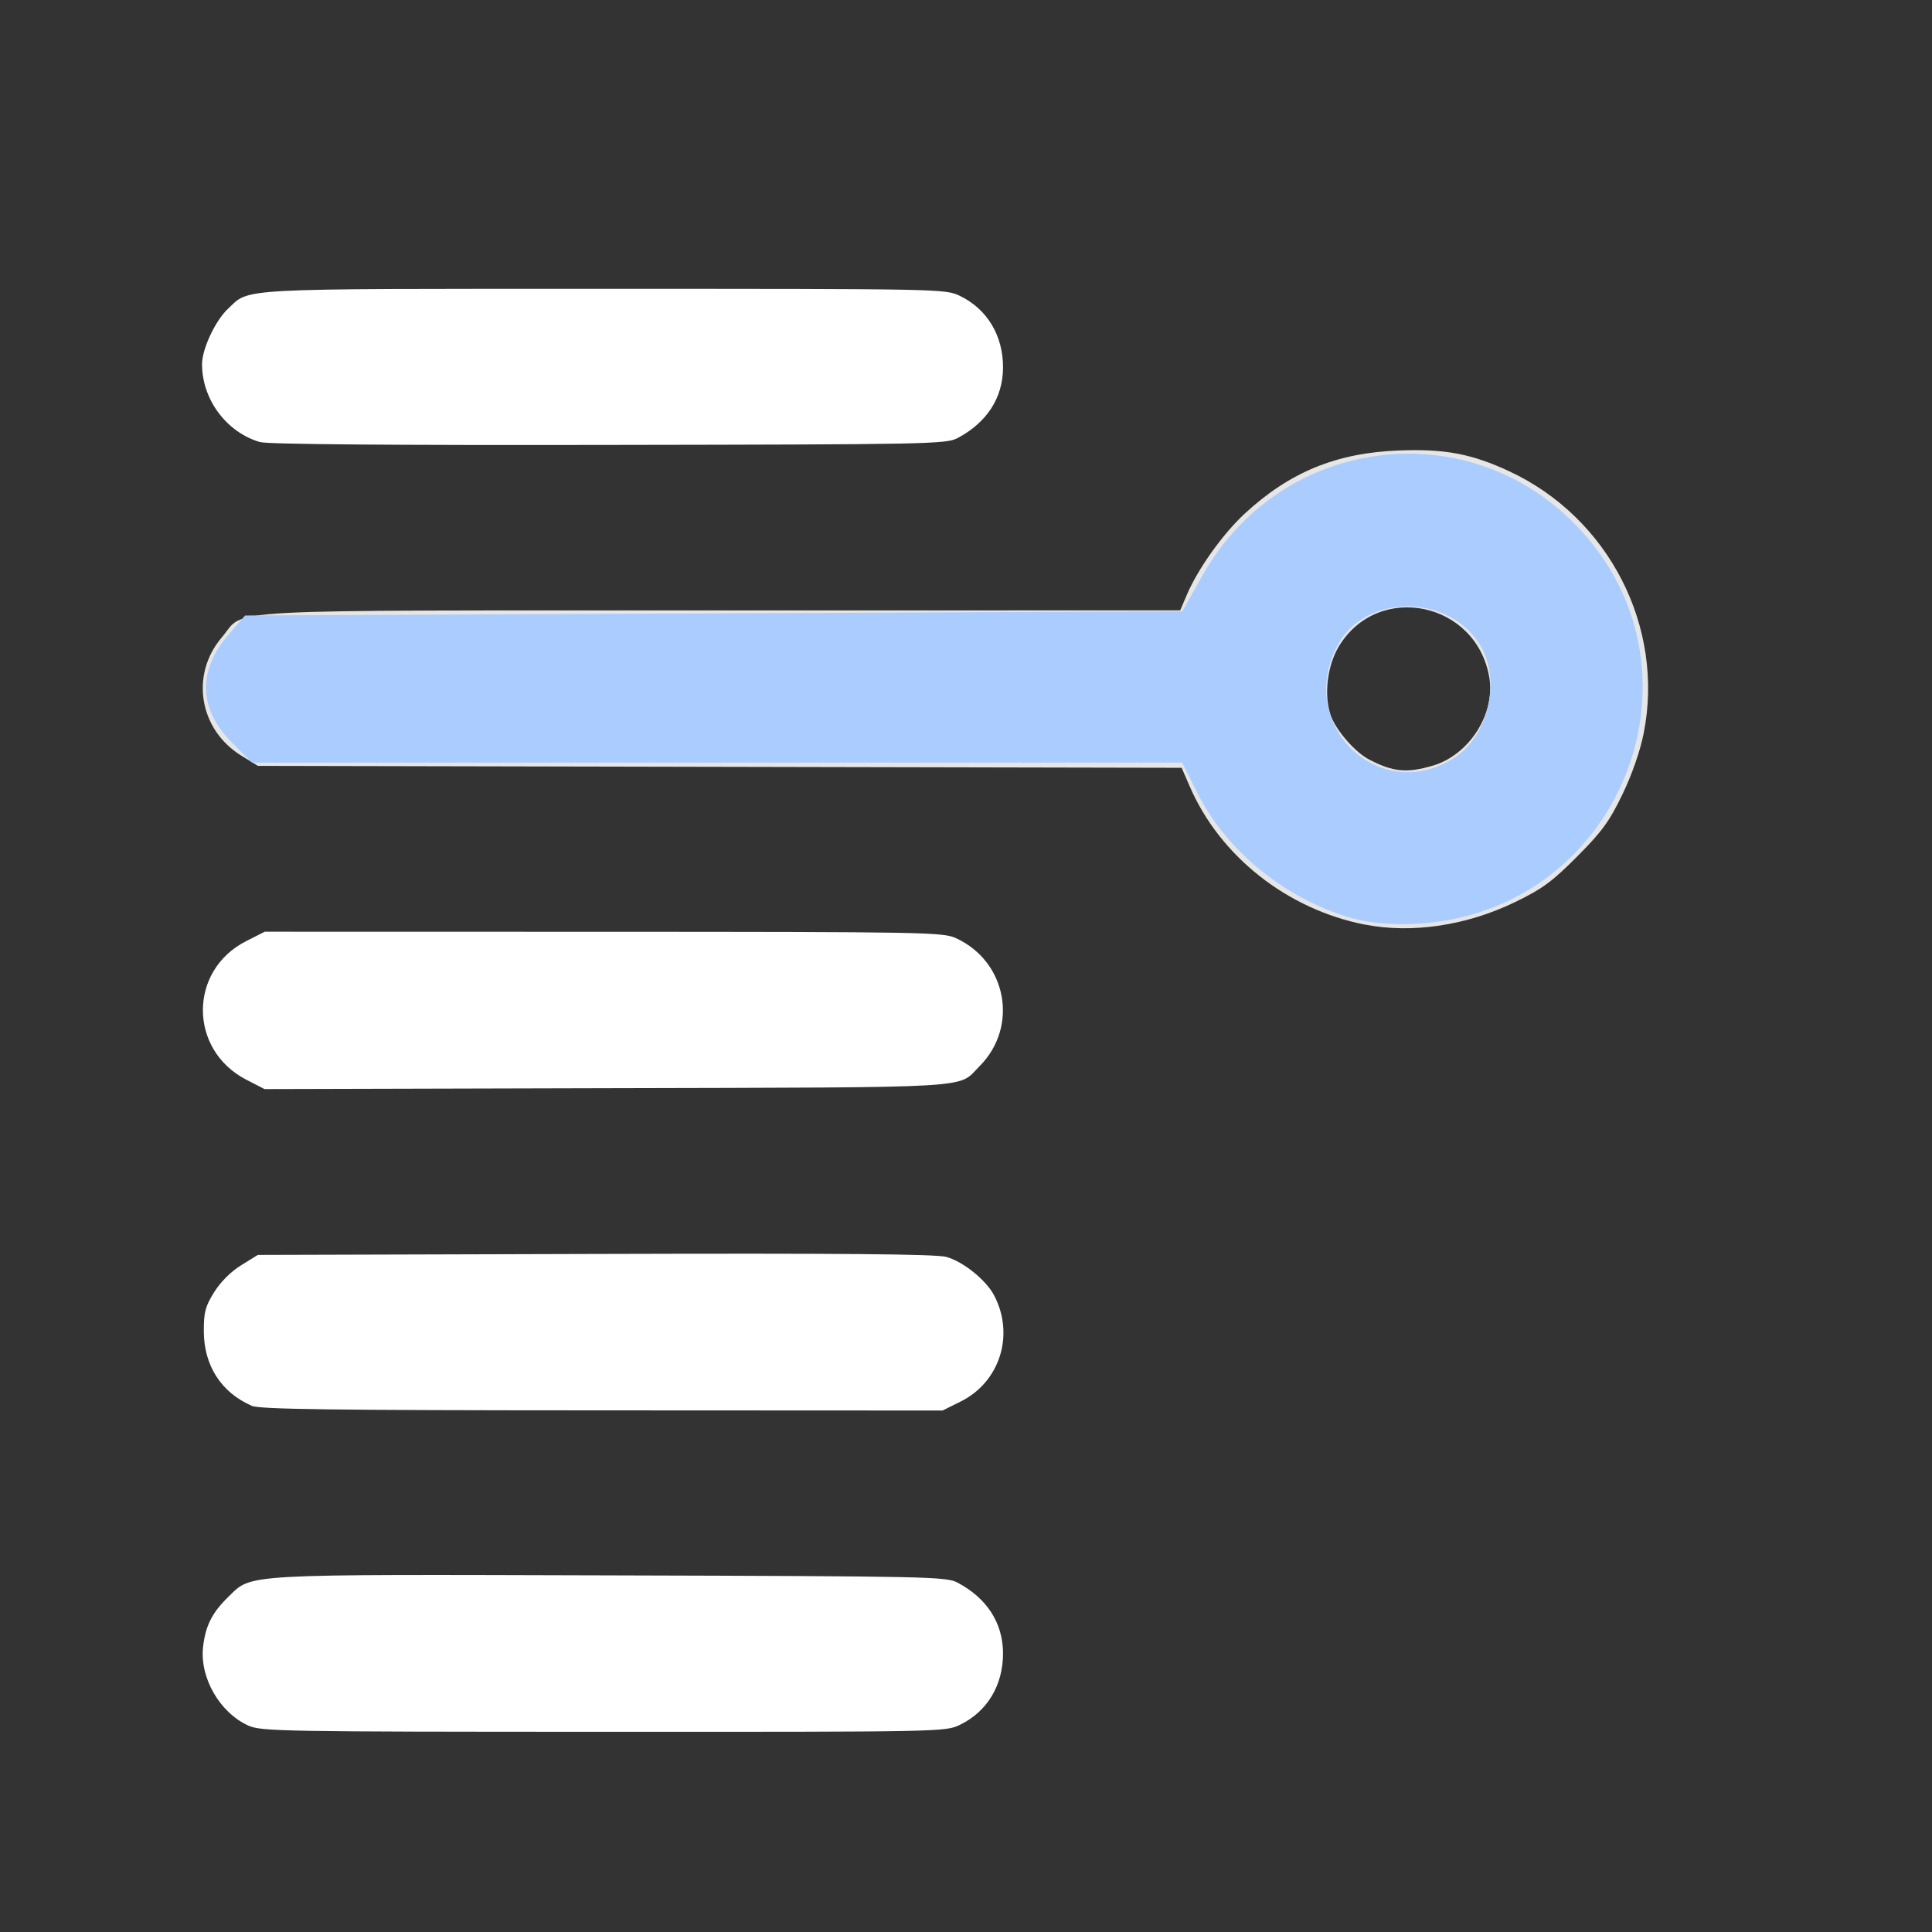
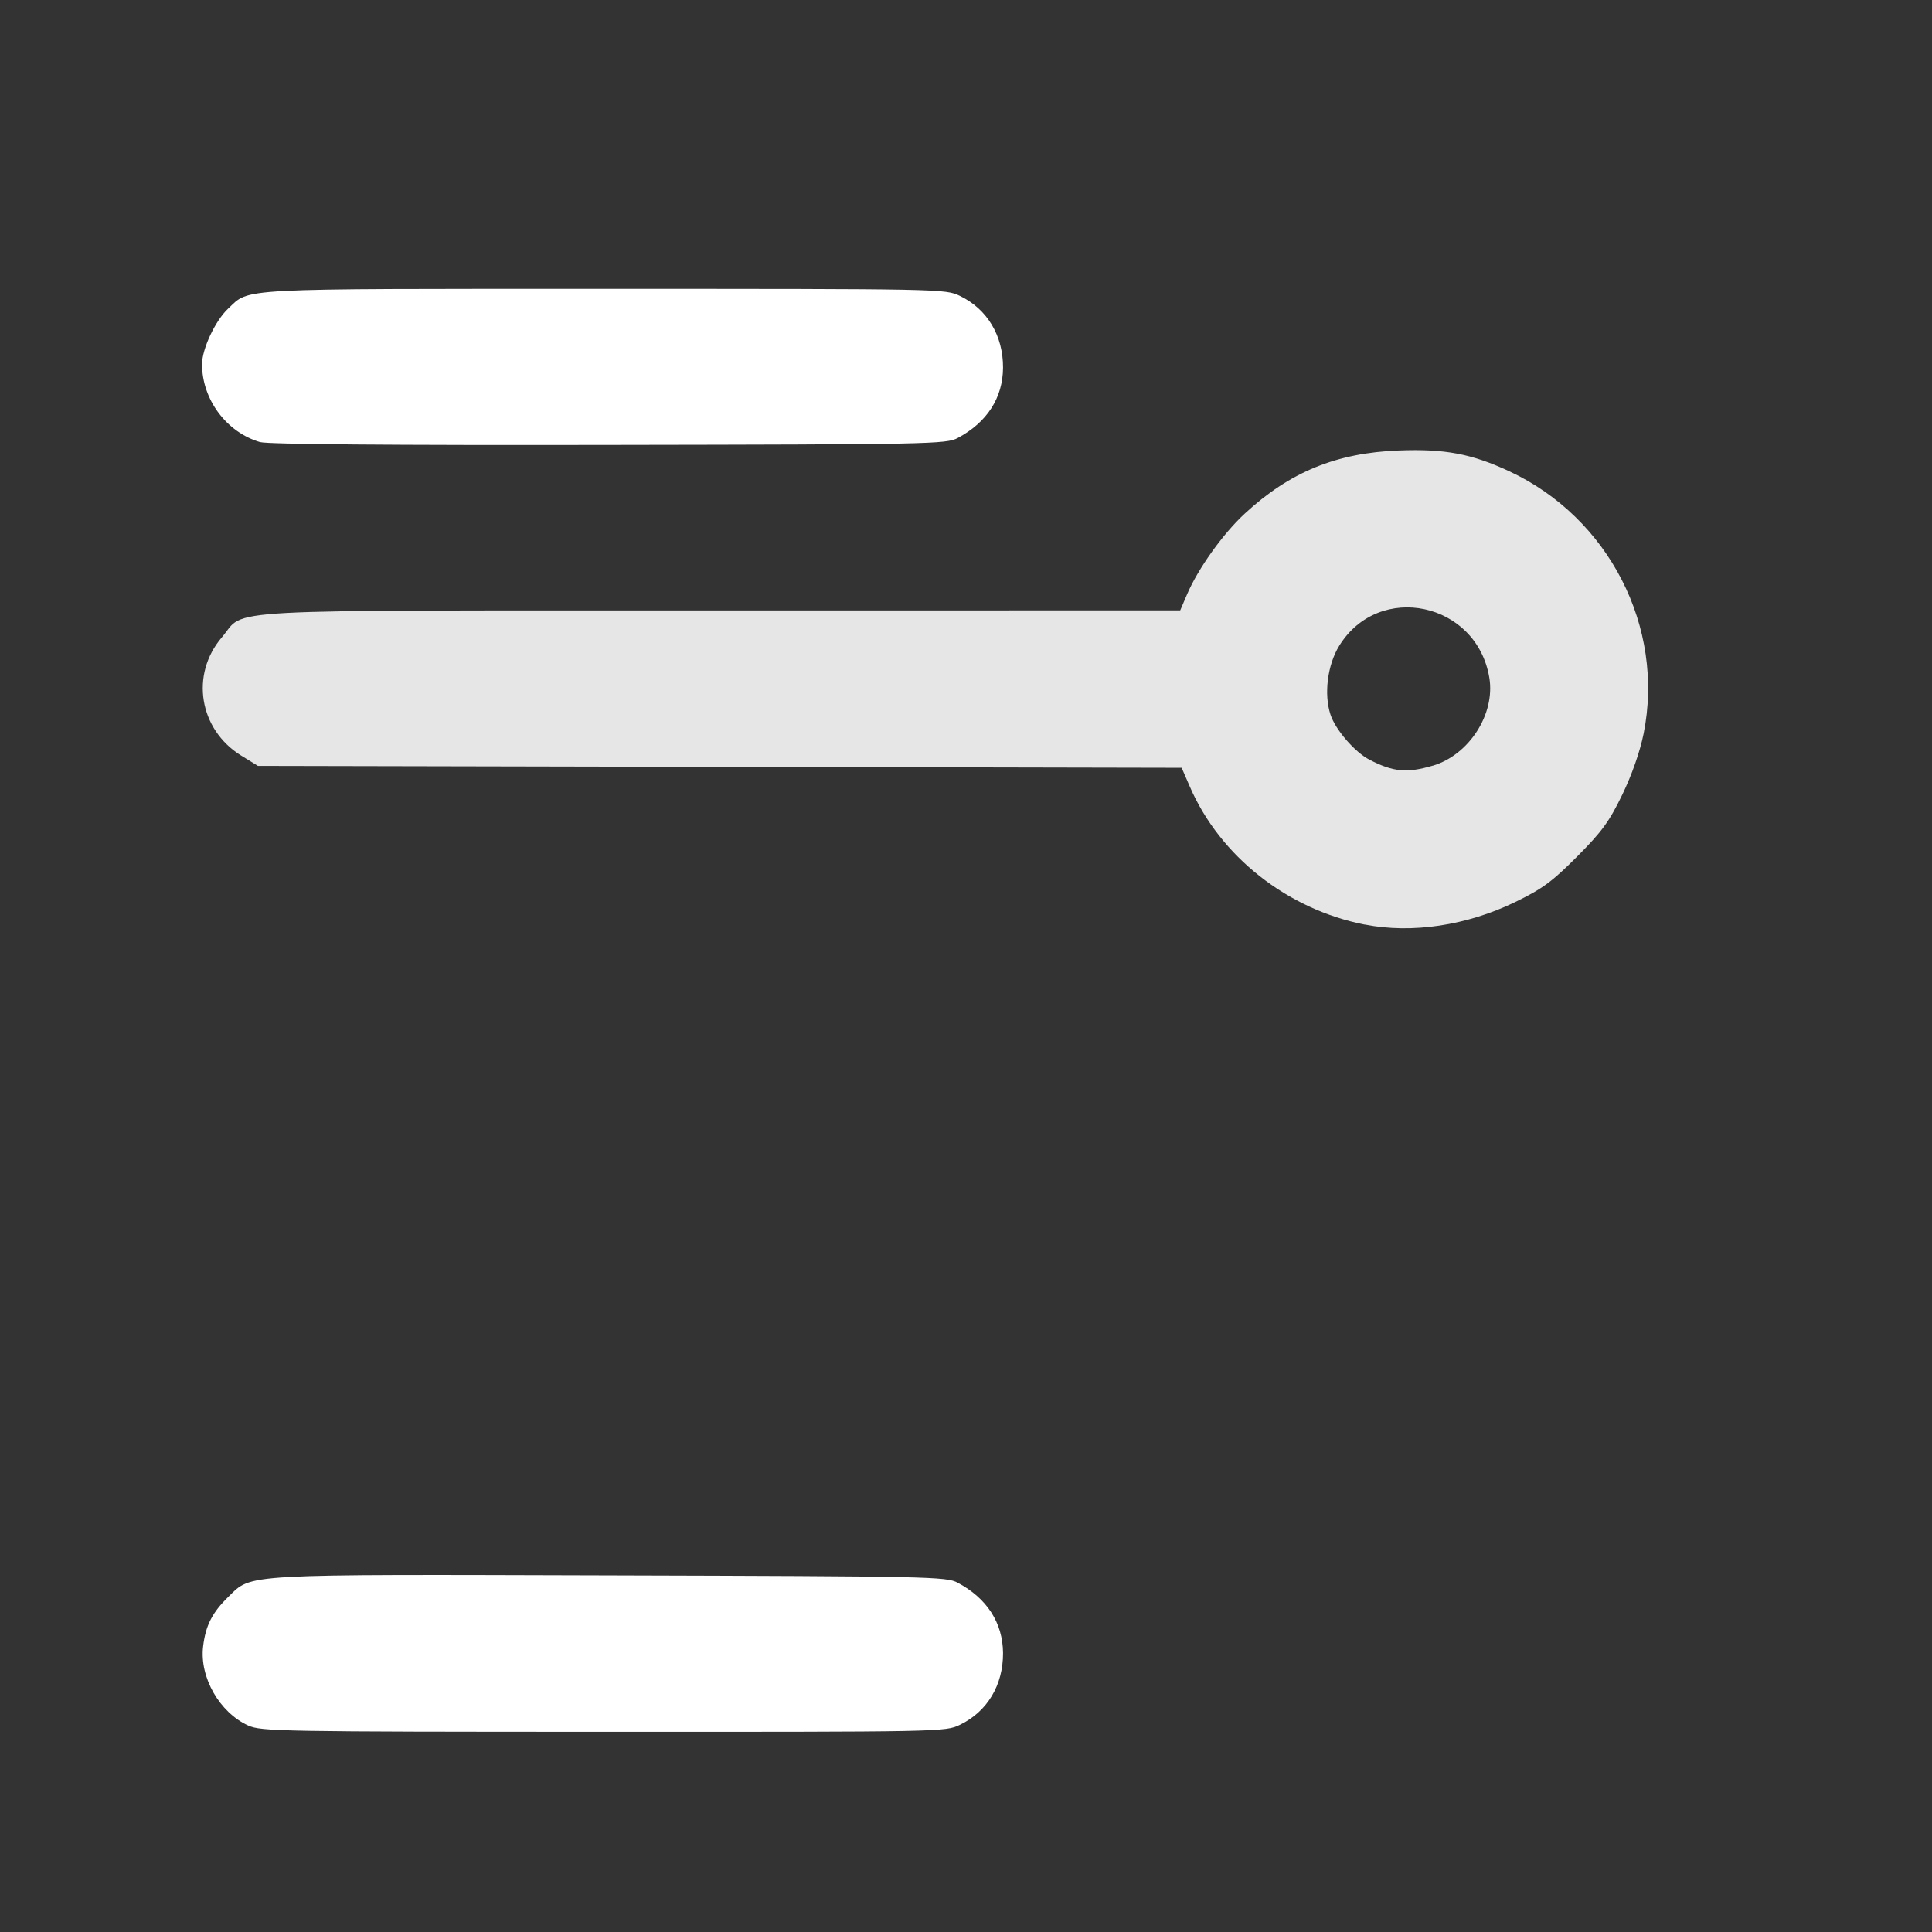
<svg xmlns="http://www.w3.org/2000/svg" xmlns:ns1="http://sodipodi.sourceforge.net/DTD/sodipodi-0.dtd" xmlns:ns2="http://www.inkscape.org/namespaces/inkscape" width="24" height="24" viewBox="0 0 24 24" fill="none" version="1.1" id="svg14" ns1:docname="itens_white.svg" ns2:version="1.1 (1:1.1+202105261517+ce6663b3b7)">
  <rect x="0" y="0" width="24" height="24" fill="#333333" stroke="none" />
  <defs id="defs18" />
  <ns1:namedview id="namedview16" pagecolor="#ffffff" bordercolor="#666666" borderopacity="1.0" ns2:pageshadow="2" ns2:pageopacity="0.0" ns2:pagecheckerboard="0" showgrid="false" ns2:zoom="11.770833" ns2:cx="14.0177" ns2:cy="8.665487" ns2:window-width="1366" ns2:window-height="741" ns2:window-x="0" ns2:window-y="0" ns2:window-maximized="1" ns2:current-layer="svg14" />
  <g opacity="0.5" id="g12" transform="translate(-24.132,-0.129)">
-     <path d="M 3,4 C 3,3.448 3.448,3 4,3 h 8 c 0.552,0 1,0.448 1,1 0,0.552 -0.448,1 -1,1 H 4 C 3.448,5 3,4.552 3,4 Z" fill="#2fc9fc" id="path2" />
    <path d="m 3,12 c 0,-0.552 0.448,-1 1,-1 h 8 c 0.552,0 1,0.448 1,1 0,0.552 -0.448,1 -1,1 H 4 C 3.448,13 3,12.552 3,12 Z" fill="#2fc9fc" id="path4" />
-     <path d="m 3,16 c 0,-0.552 0.448,-1 1,-1 h 8 c 0.552,0 1,0.448 1,1 0,0.552 -0.448,1 -1,1 H 4 C 3.448,17 3,16.552 3,16 Z" fill="#2fc9fc" id="path6" />
    <path d="m 3,20 c 0,-0.552 0.448,-1 1,-1 h 8 c 0.552,0 1,0.448 1,1 0,0.552 -0.448,1 -1,1 H 4 C 3.448,21 3,20.552 3,20 Z" fill="#2fc9fc" id="path8" />
    <path fill-rule="evenodd" clip-rule="evenodd" d="m 15.171,9 c 0.412,1.165 1.523,2 2.829,2 1.657,0 3,-1.343 3,-3 C 21,6.343 19.657,5 18,5 16.694,5 15.582,5.835 15.171,7 H 4 C 3.448,7 3,7.448 3,8 3,8.552 3.448,9 4,9 Z M 19,8 c 0,0.552 -0.448,1 -1,1 -0.552,0 -1,-0.448 -1,-1 0,-0.552 0.448,-1 1,-1 0.552,0 1,0.448 1,1 z" fill="#ffffff" id="path10" />
  </g>
  <g id="g1686" transform="translate(-23.943,1.507)">
    <path style="fill:#ffffff;stroke-width:0.042" d="m 27.026,19.928 c -0.356,-0.162 -0.605,-0.598 -0.56,-0.981 0.031,-0.261 0.113,-0.422 0.313,-0.617 0.298,-0.29 0.123,-0.28 4.753,-0.267 3.965,0.011 4.167,0.015 4.308,0.091 0.364,0.194 0.56,0.499 0.563,0.873 0.002,0.398 -0.195,0.728 -0.535,0.892 -0.181,0.088 -0.215,0.088 -4.427,0.087 -4.014,-8.82e-4 -4.254,-0.005 -4.415,-0.078 z" id="path94" />
-     <path style="fill:#ffffff;stroke-width:0.042" d="m 27.068,15.955 c -0.376,-0.164 -0.591,-0.497 -0.593,-0.921 -0.001,-0.238 0.017,-0.31 0.127,-0.487 0.08,-0.129 0.208,-0.257 0.336,-0.336 l 0.208,-0.129 4.187,-0.012 c 3.073,-0.009 4.235,8.11e-4 4.366,0.037 0.209,0.057 0.494,0.288 0.594,0.479 0.256,0.49 0.071,1.075 -0.416,1.317 l -0.225,0.112 -4.229,-0.002 c -3.391,-0.001 -4.254,-0.013 -4.356,-0.057 z" id="path133" />
-     <path style="fill:#ffffff;stroke-width:0.042" d="m 27,11.904 c -0.716,-0.372 -0.715,-1.357 0.001,-1.72 l 0.231,-0.117 4.208,9.33e-4 c 3.991,8.84e-4 4.217,0.005 4.378,0.079 0.634,0.291 0.782,1.102 0.292,1.592 -0.28,0.28 0.055,0.26 -4.629,0.272 l -4.252,0.011 z" id="path172" />
    <path style="fill:#ffffff;stroke-width:0.042" d="M 27.177,3.986 C 26.757,3.865 26.452,3.455 26.453,3.016 c 5.28e-4,-0.19 0.165,-0.54 0.323,-0.688 0.276,-0.259 0.039,-0.247 4.674,-0.247 4.202,0 4.237,7.06e-4 4.418,0.088 0.339,0.164 0.537,0.494 0.535,0.892 -0.002,0.374 -0.199,0.679 -0.563,0.873 -0.142,0.076 -0.339,0.08 -4.333,0.086 -2.688,0.005 -4.237,-0.008 -4.331,-0.035 z" id="path211" />
    <path style="fill:#e6e6e6;stroke:none;stroke-width:0.042" d="M 40.898,9.979 C 39.935,9.79 39.1,9.132 38.724,8.266 L 38.622,8.031 32.884,8.019 27.147,8.007 26.939,7.879 C 26.415,7.555 26.304,6.872 26.699,6.41 27.01,6.047 26.465,6.077 32.9,6.076 l 5.704,-9.329e-4 0.085,-0.199 c 0.137,-0.32 0.446,-0.753 0.717,-1.003 0.558,-0.516 1.139,-0.755 1.914,-0.784 0.572,-0.022 0.905,0.041 1.373,0.259 1.236,0.576 1.932,1.934 1.668,3.257 -0.045,0.223 -0.145,0.511 -0.265,0.759 -0.161,0.333 -0.254,0.461 -0.561,0.769 -0.31,0.312 -0.431,0.401 -0.771,0.566 -0.601,0.292 -1.283,0.394 -1.866,0.279 z M 41.741,8.005 c 0.452,-0.134 0.778,-0.642 0.703,-1.093 -0.156,-0.939 -1.369,-1.198 -1.864,-0.398 -0.147,0.237 -0.193,0.603 -0.109,0.857 0.062,0.188 0.302,0.466 0.485,0.56 0.295,0.152 0.465,0.168 0.786,0.073 z" id="path1562" />
  </g>
-   <path style="fill:#aaccff;stroke-width:0.085" d="M 16.704,11.378 C 15.916,11.126 15.221,10.545 14.873,9.848 L 14.685,9.473 H 8.908 3.13 L 2.886,9.229 C 2.467,8.809 2.45,8.336 2.839,7.884 L 3.044,7.646 8.865,7.62 14.687,7.594 14.94,7.145 c 0.962,-1.704 3.233,-2.026 4.606,-0.652 1.777,1.777 0.629,4.795 -1.893,4.979 -0.351,0.026 -0.678,-0.007 -0.95,-0.093 z m 1.373,-1.971 c 0.404,-0.265 0.565,-0.935 0.328,-1.362 -0.374,-0.675 -1.45,-0.686 -1.795,-0.019 -0.515,0.996 0.54,1.989 1.467,1.381 z" id="path153" />
</svg>